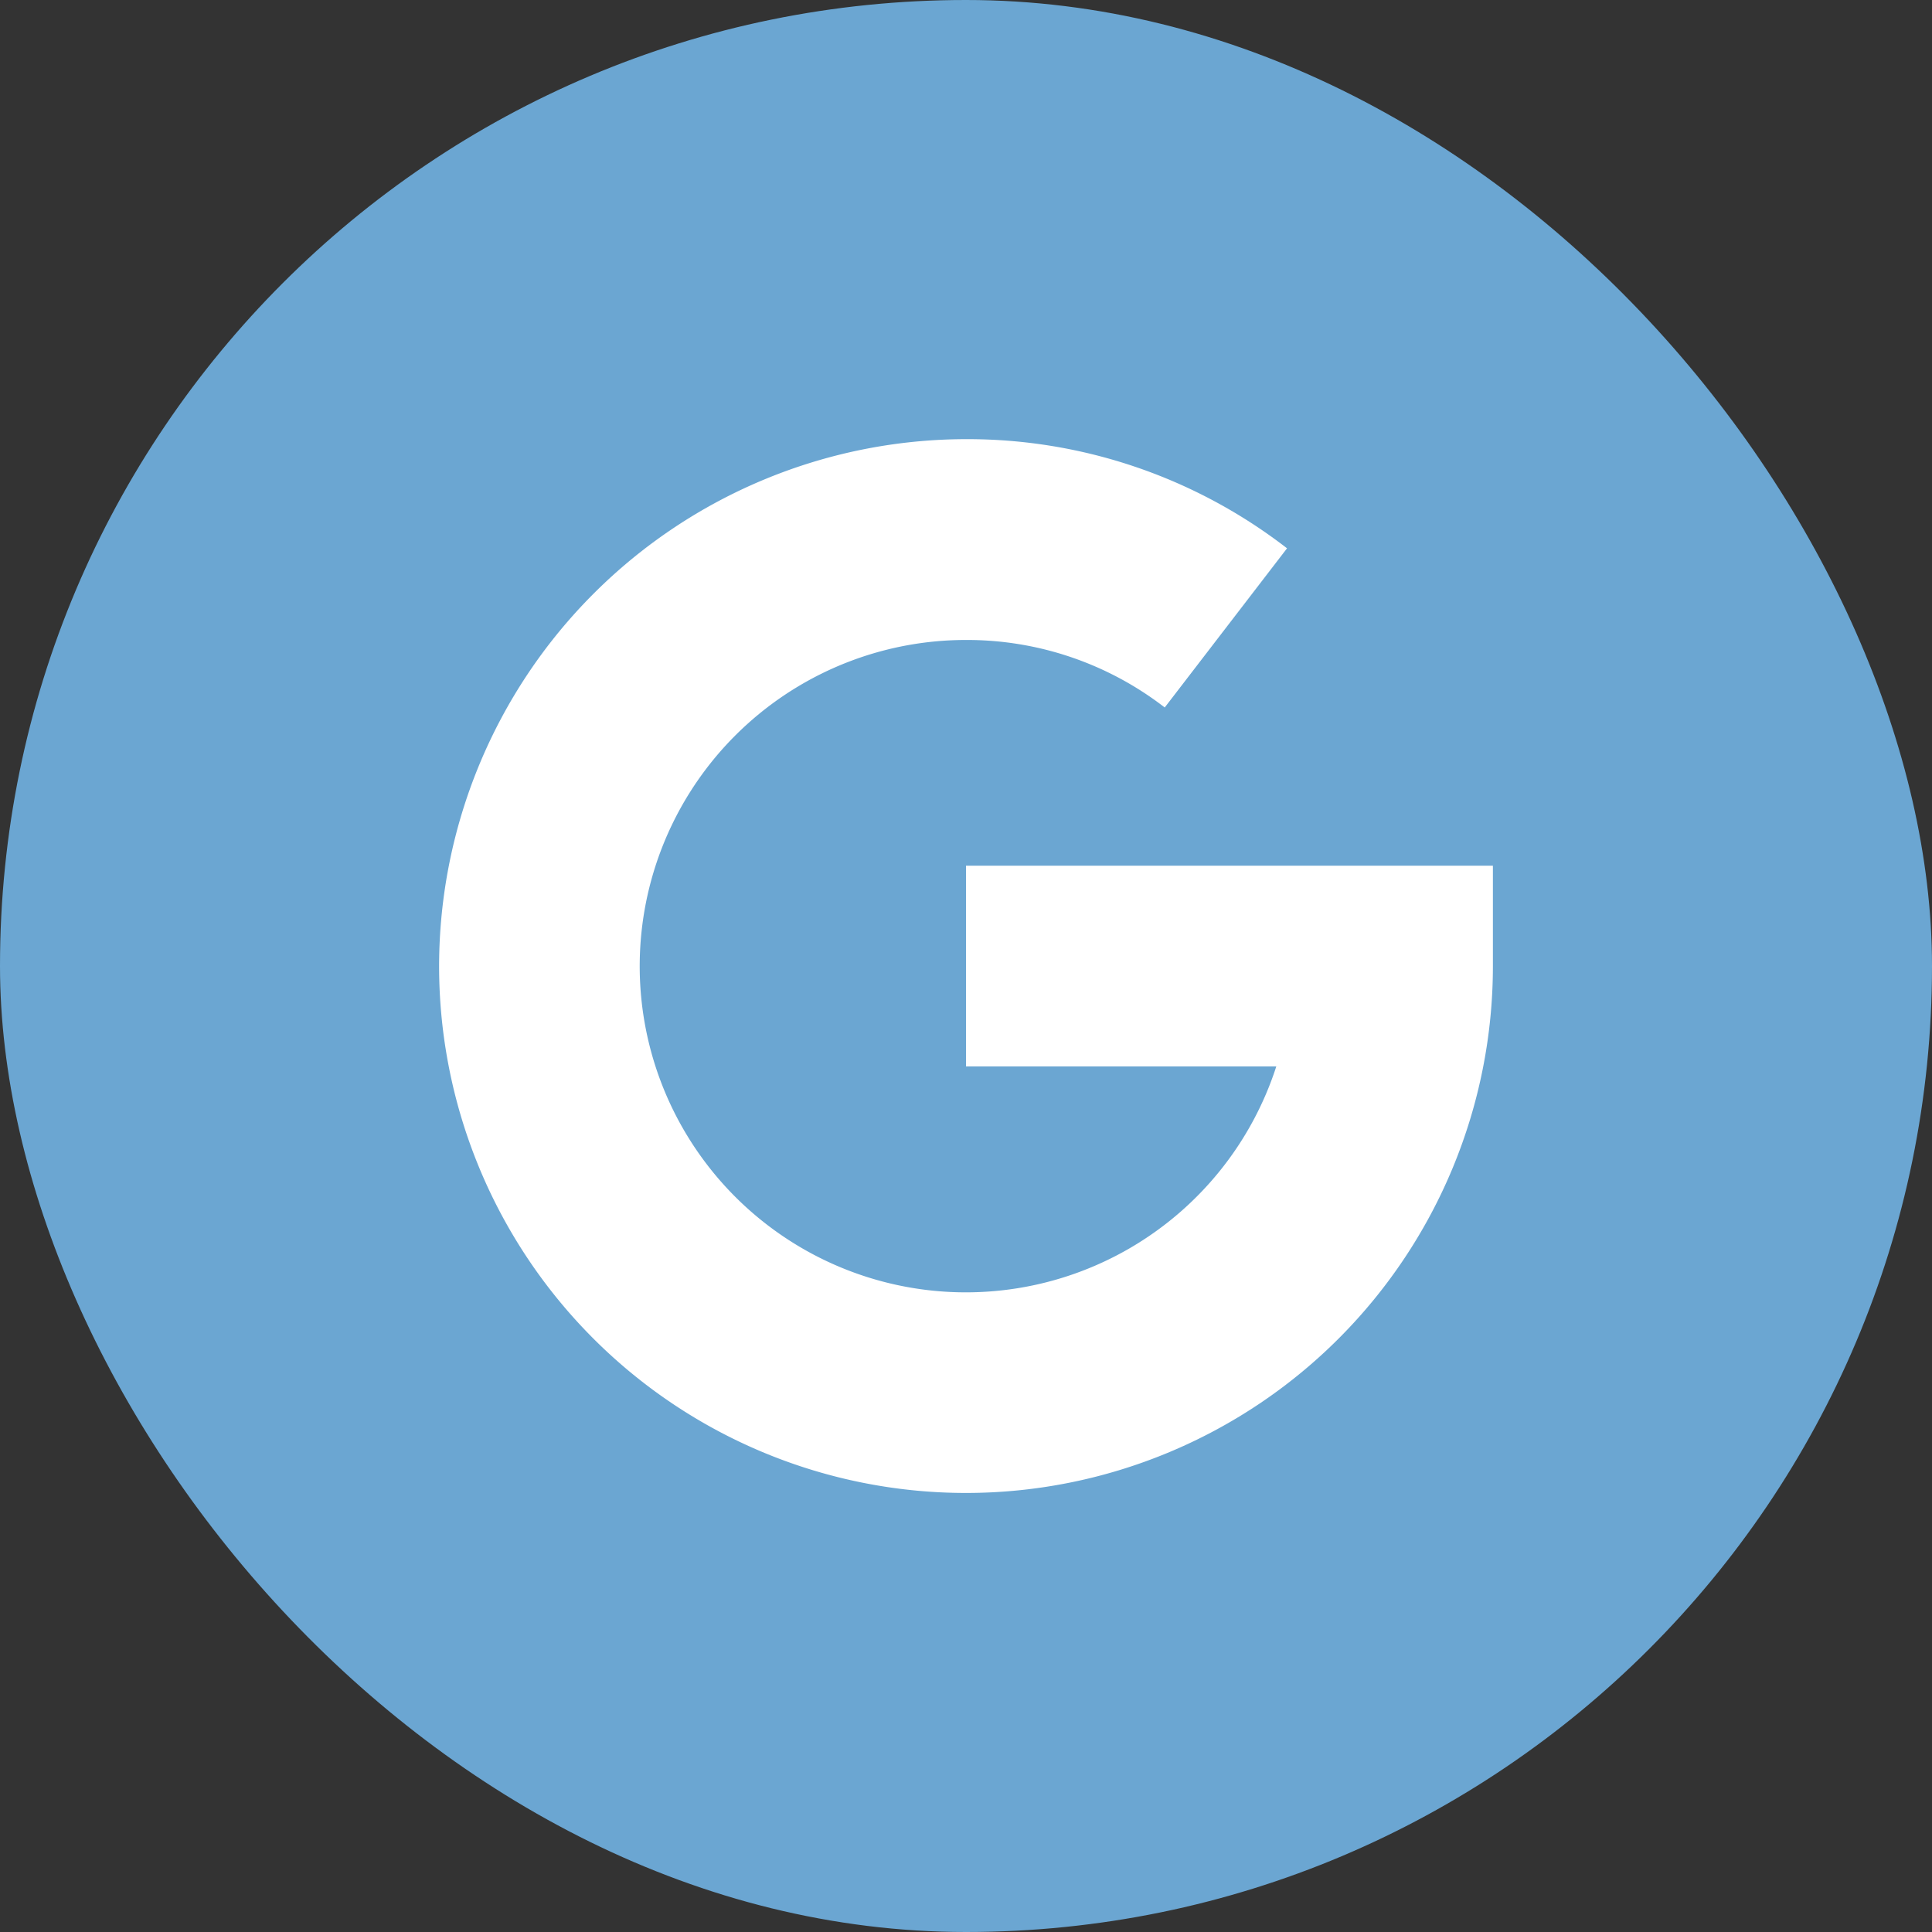
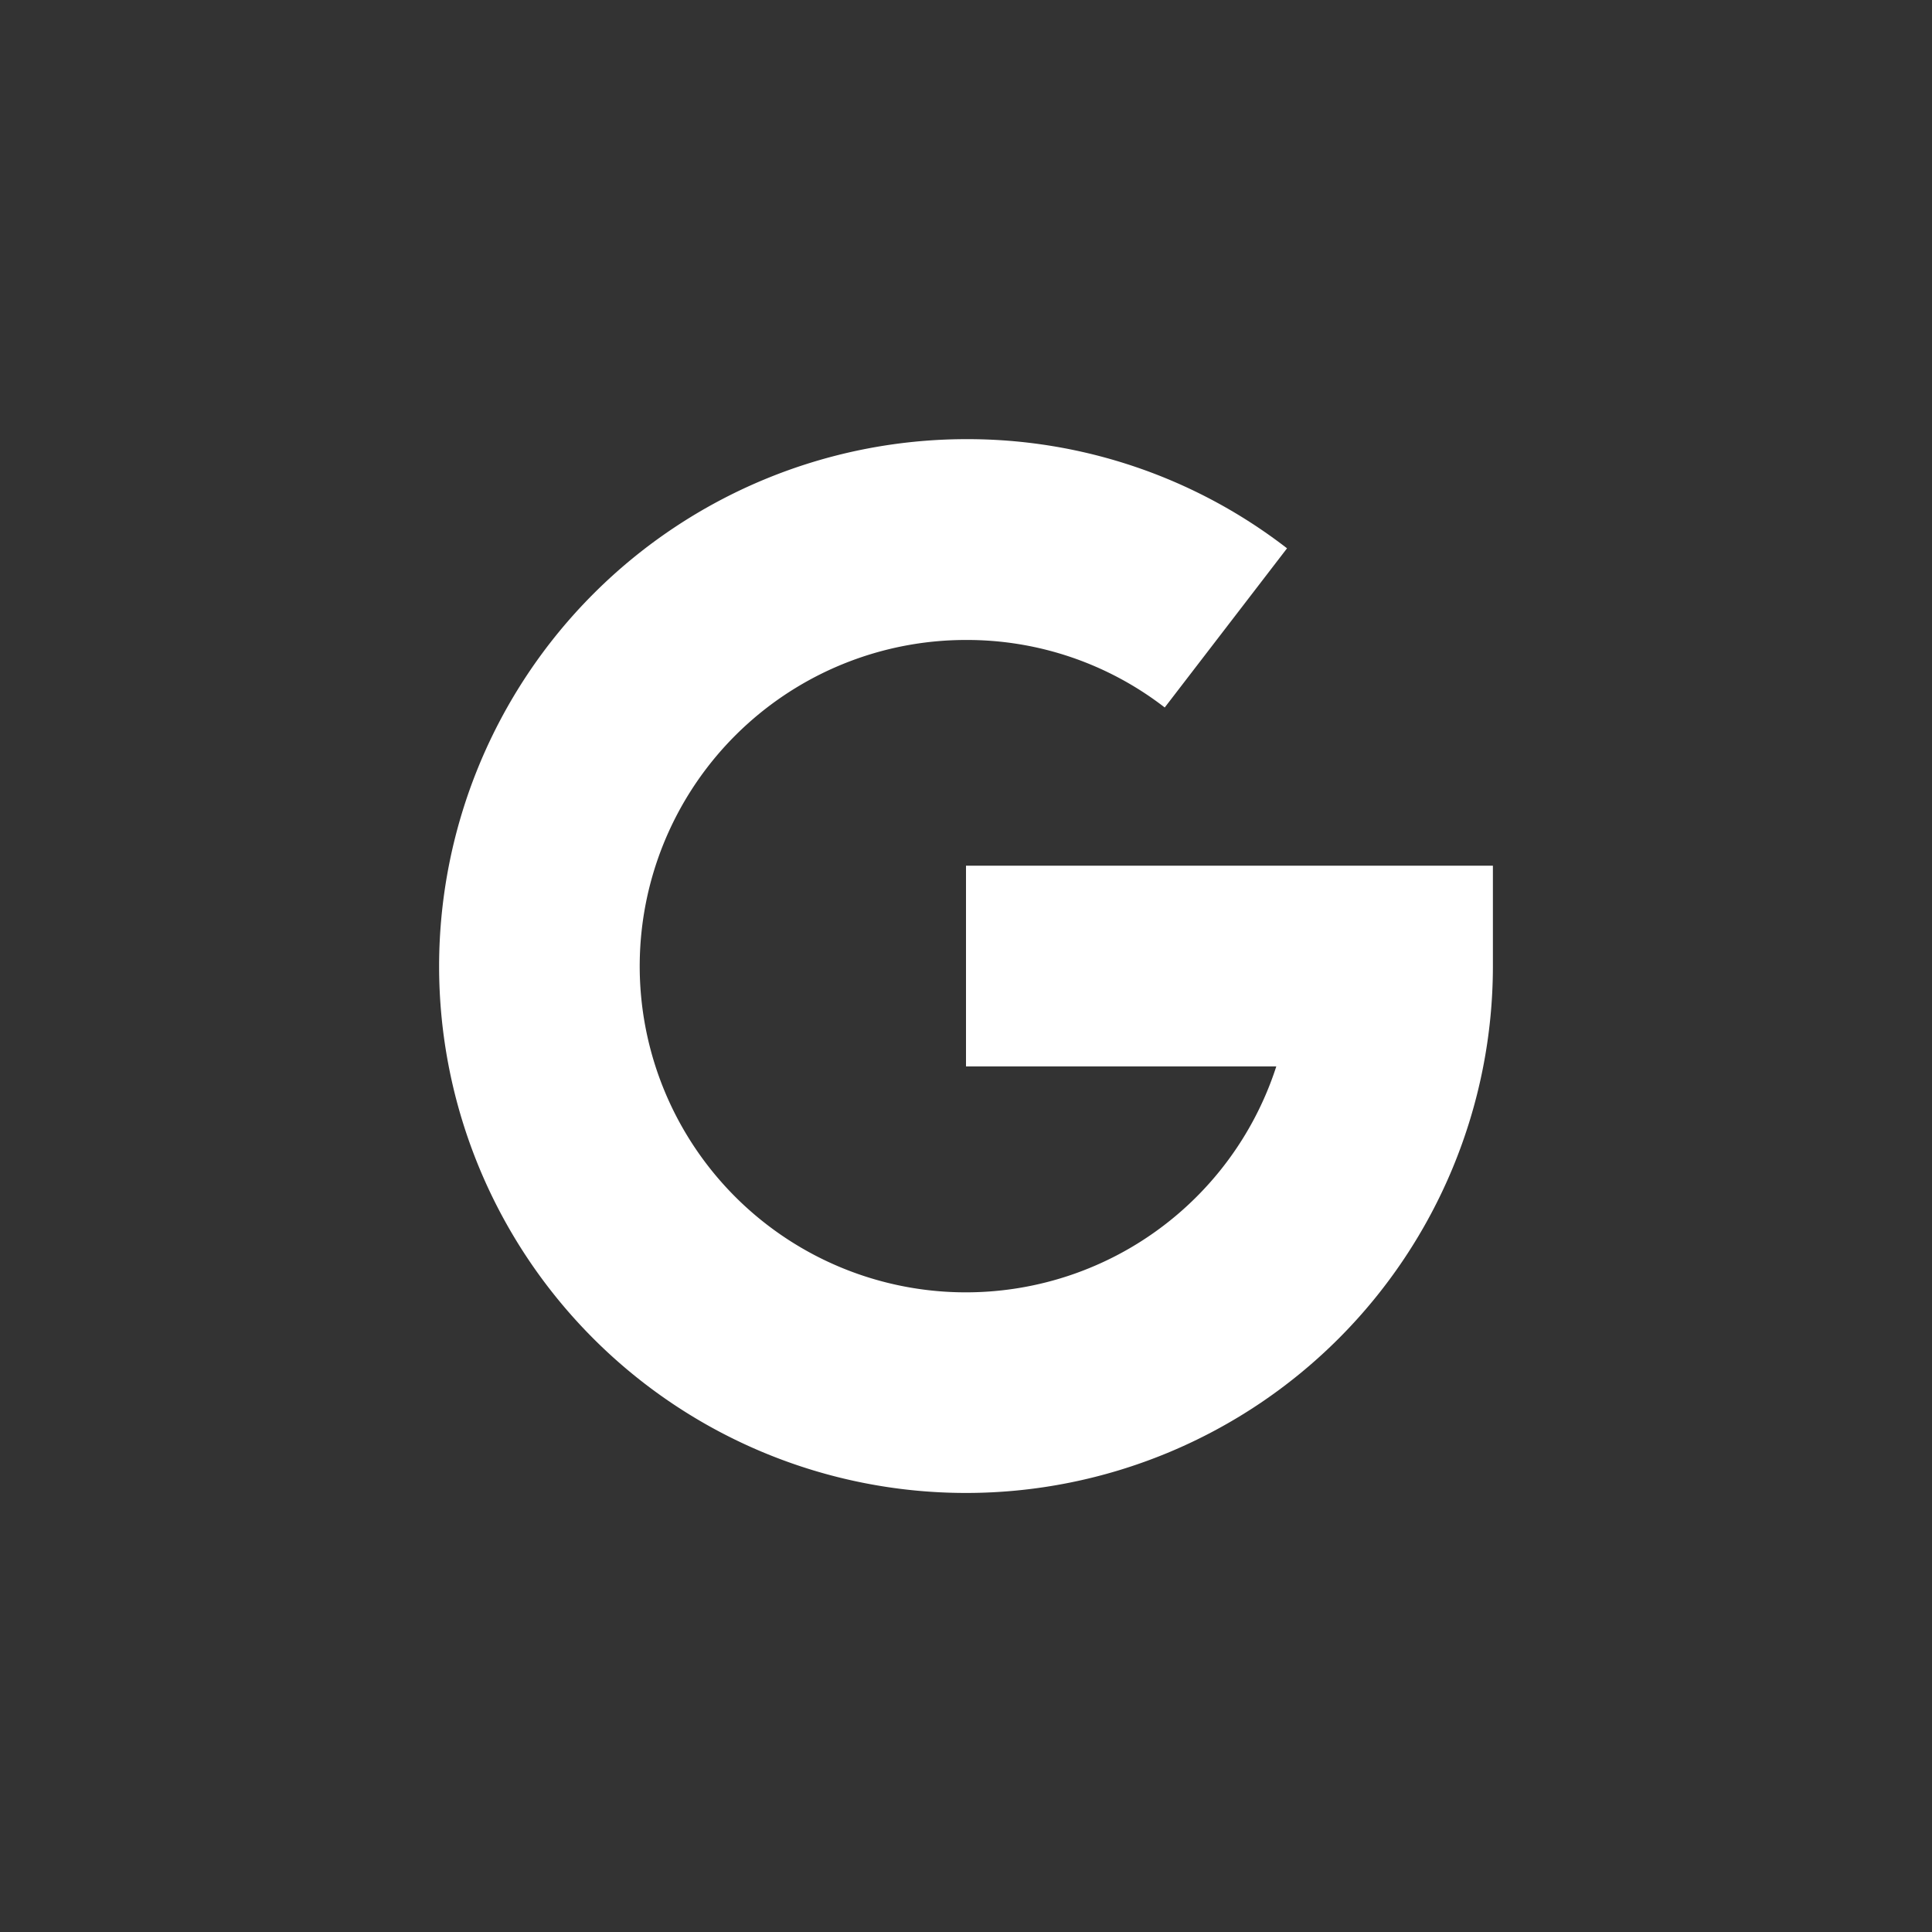
<svg xmlns="http://www.w3.org/2000/svg" width="36" height="36" viewBox="0 0 36 36">
  <rect x="0" y="0" width="36" height="36" fill="#333333" stroke="none" />
  <g id="Group_7341" data-name="Group 7341" transform="translate(5941 -9264)">
    <g id="Rectangle_1696" data-name="Rectangle 1696" transform="translate(-5941 9264)" fill="#6BA6D2" stroke="transparent" stroke-width="1">
-       <rect width="36" height="36" rx="18" stroke="none" />
      <rect x="0.5" y="0.5" width="35" height="35" rx="17.5" fill="none" />
    </g>
    <path id="google" d="M0,9.818A9.829,9.829,0,0,1,9.818,0,9.728,9.728,0,0,1,15.8,2.034L13.521,5a6.019,6.019,0,0,0-3.7-1.258A6.078,6.078,0,1,0,15.6,11.688H9.818V7.948h9.818v1.87A9.818,9.818,0,0,1,0,9.818Z" transform="translate(-5932.818 9272.183)" fill="#FFFFFF" />
  </g>
</svg>